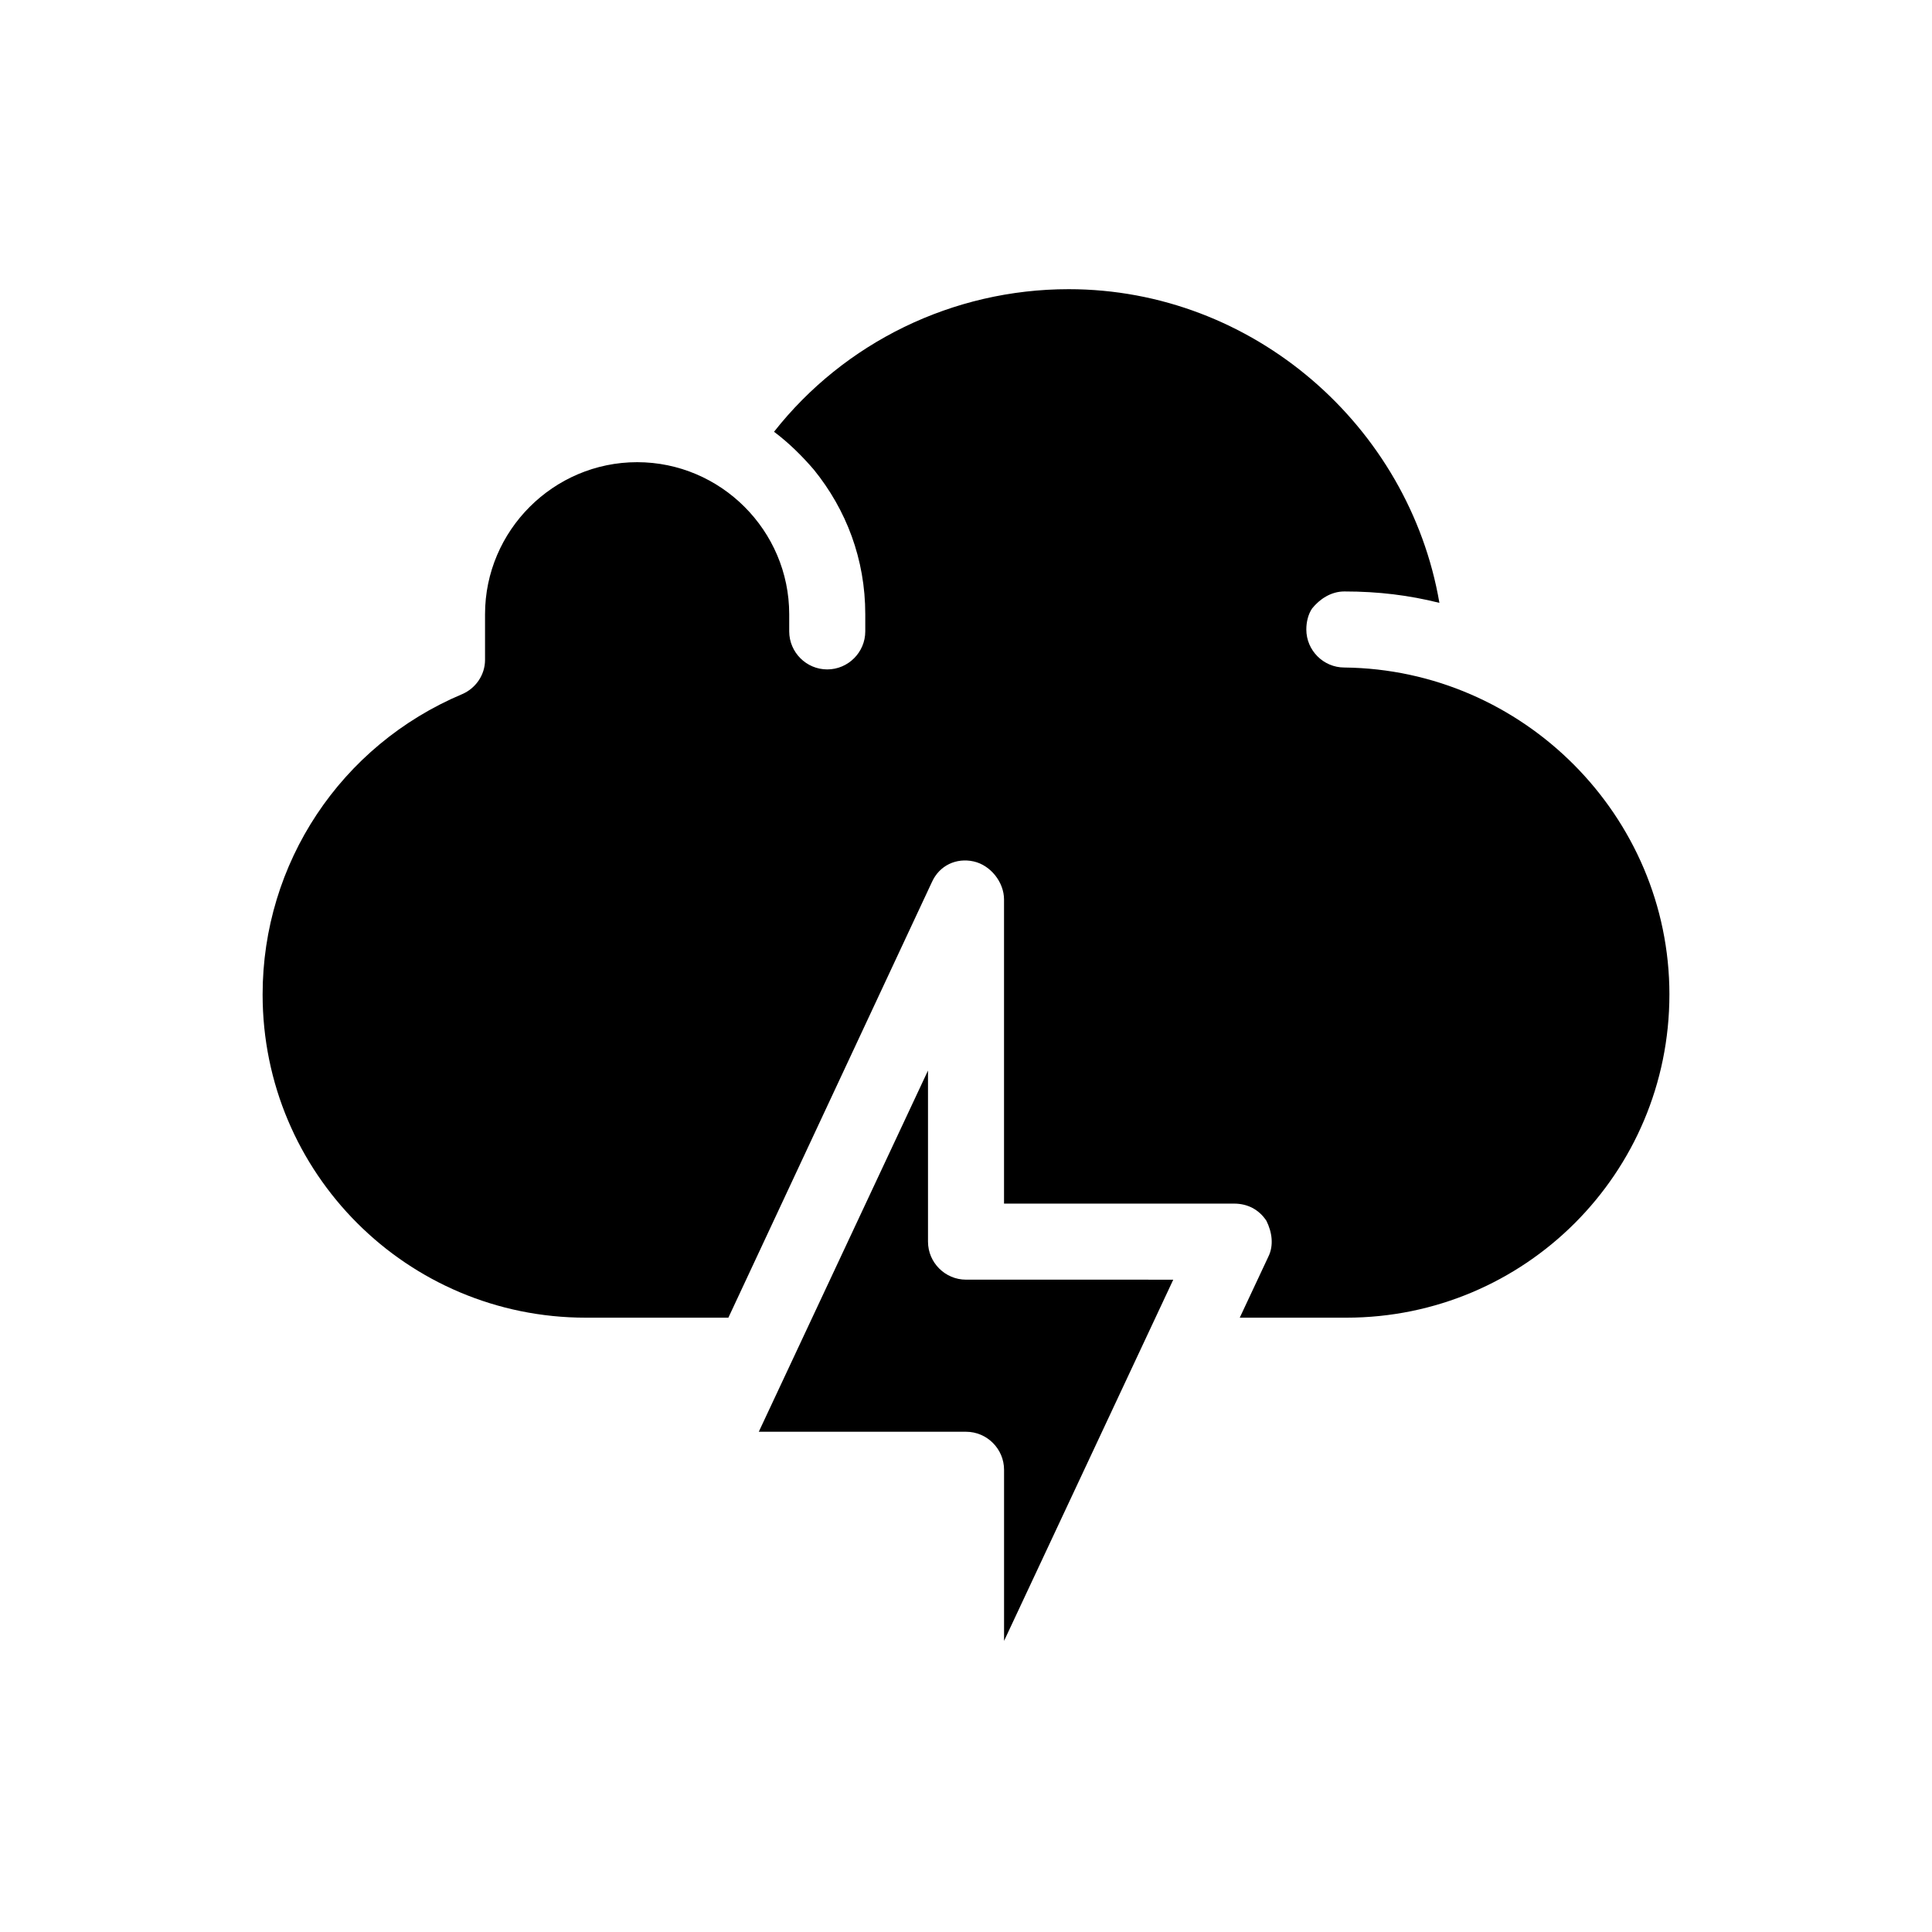
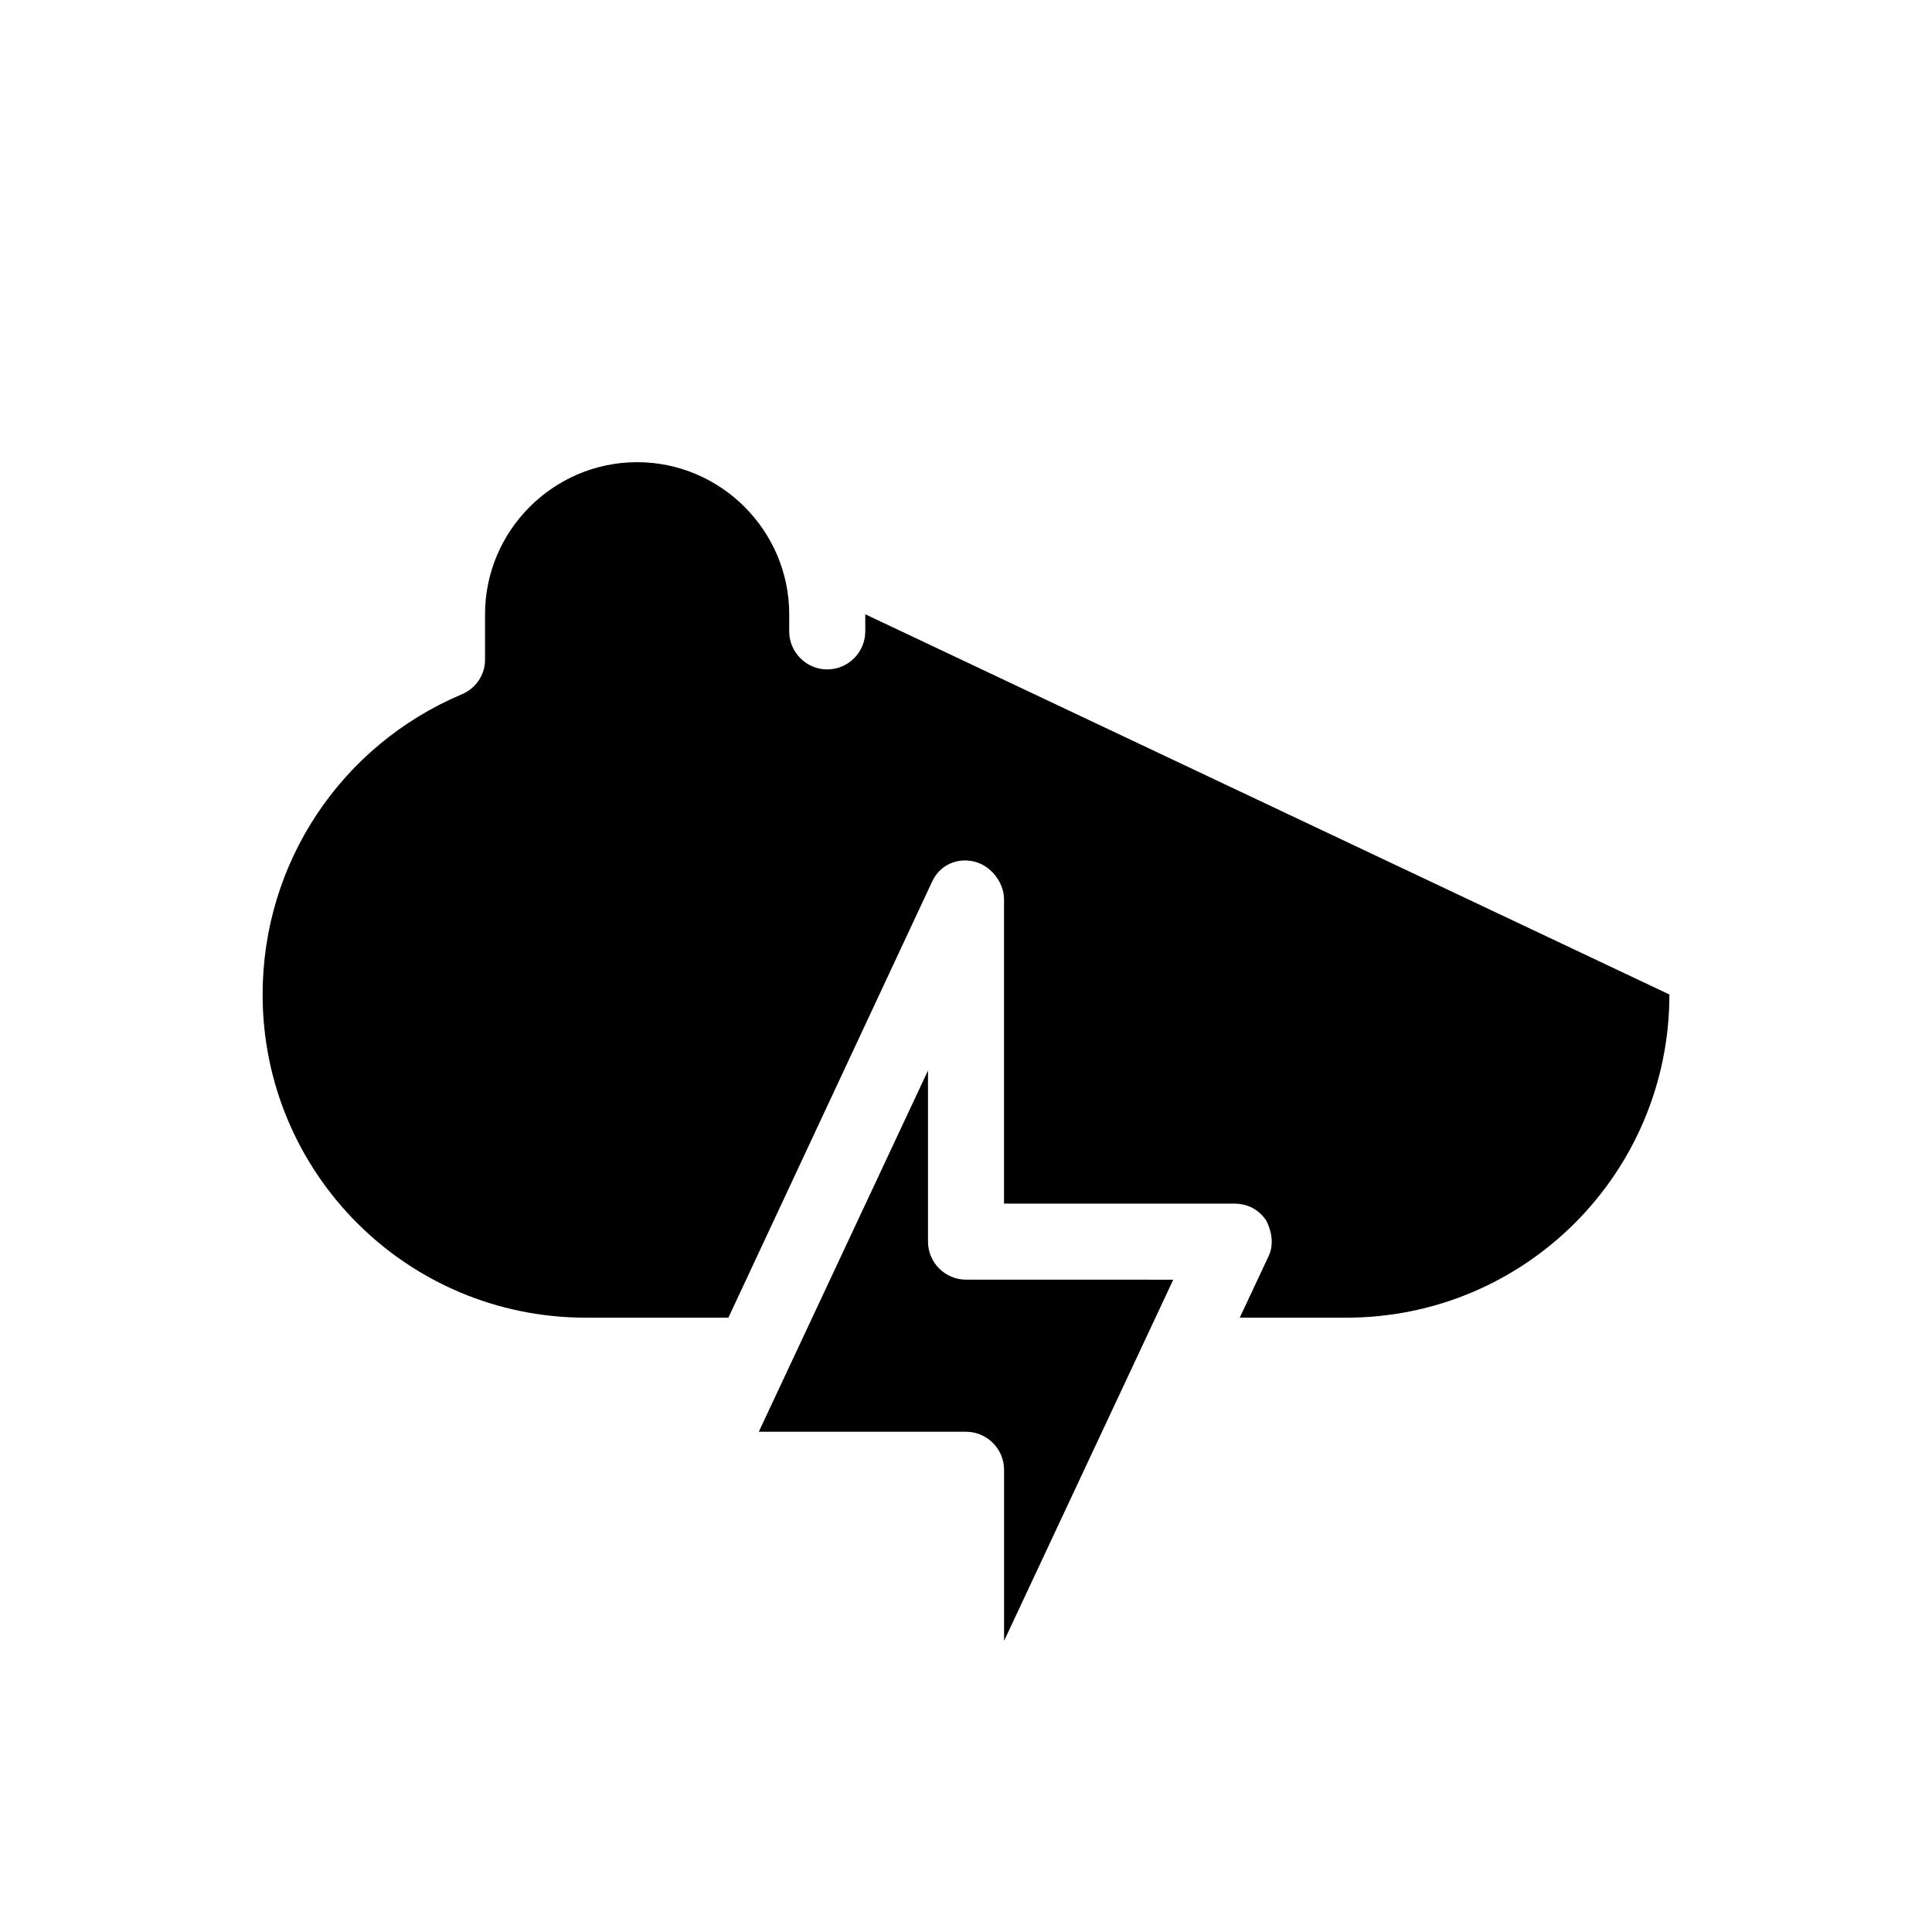
<svg xmlns="http://www.w3.org/2000/svg" fill="#000000" width="800px" height="800px" version="1.1" viewBox="144 144 512 512">
-   <path d="m586.41 407.55c0 47.359-38.289 85.648-85.648 85.648h-28.215l7.559-16.121c1.512-3.023 1.008-6.551-0.504-9.574-2.016-3.023-5.039-4.535-8.566-4.535l-60.957 0.004v-80.609c0-4.535-3.527-9.07-8.062-10.078-4.535-1.008-9.07 1.008-11.082 5.543l-53.906 115.37h-37.785c-47.359 0-85.648-38.289-85.648-85.648 0-34.762 20.656-66 52.898-79.602 3.527-1.512 6.047-5.039 6.047-9.07v-12.09c0-22.168 18.137-40.305 40.305-40.305 22.168 0 40.305 18.137 40.305 40.305v4.535c0 5.543 4.535 10.078 10.078 10.078 5.543 0 10.078-4.535 10.078-10.078v-4.535c0-14.609-5.039-27.711-13.602-38.289-3.023-3.527-6.551-7.055-10.578-10.078 18.641-23.68 47.359-37.785 78.09-37.785 48.871 0 90.184 36.273 98.242 83.129-8.062-2.016-16.121-3.023-25.191-3.023-3.527 0-6.551 2.016-8.566 4.535-1.008 1.512-1.512 3.527-1.512 5.543 0 5.543 4.535 10.078 10.078 10.078 47.352 0.5 86.145 39.297 86.145 86.652zm-196.48 65.496v-45.344l-44.84 95.723 54.918 0.004c5.543 0 10.078 4.535 10.078 10.078v45.344l44.84-95.723-54.918-0.004c-5.543 0-10.078-4.535-10.078-10.078z" />
+   <path d="m586.41 407.55c0 47.359-38.289 85.648-85.648 85.648h-28.215l7.559-16.121c1.512-3.023 1.008-6.551-0.504-9.574-2.016-3.023-5.039-4.535-8.566-4.535l-60.957 0.004v-80.609c0-4.535-3.527-9.07-8.062-10.078-4.535-1.008-9.07 1.008-11.082 5.543l-53.906 115.37h-37.785c-47.359 0-85.648-38.289-85.648-85.648 0-34.762 20.656-66 52.898-79.602 3.527-1.512 6.047-5.039 6.047-9.07v-12.09c0-22.168 18.137-40.305 40.305-40.305 22.168 0 40.305 18.137 40.305 40.305v4.535c0 5.543 4.535 10.078 10.078 10.078 5.543 0 10.078-4.535 10.078-10.078v-4.535zm-196.48 65.496v-45.344l-44.84 95.723 54.918 0.004c5.543 0 10.078 4.535 10.078 10.078v45.344l44.84-95.723-54.918-0.004c-5.543 0-10.078-4.535-10.078-10.078z" />
</svg>